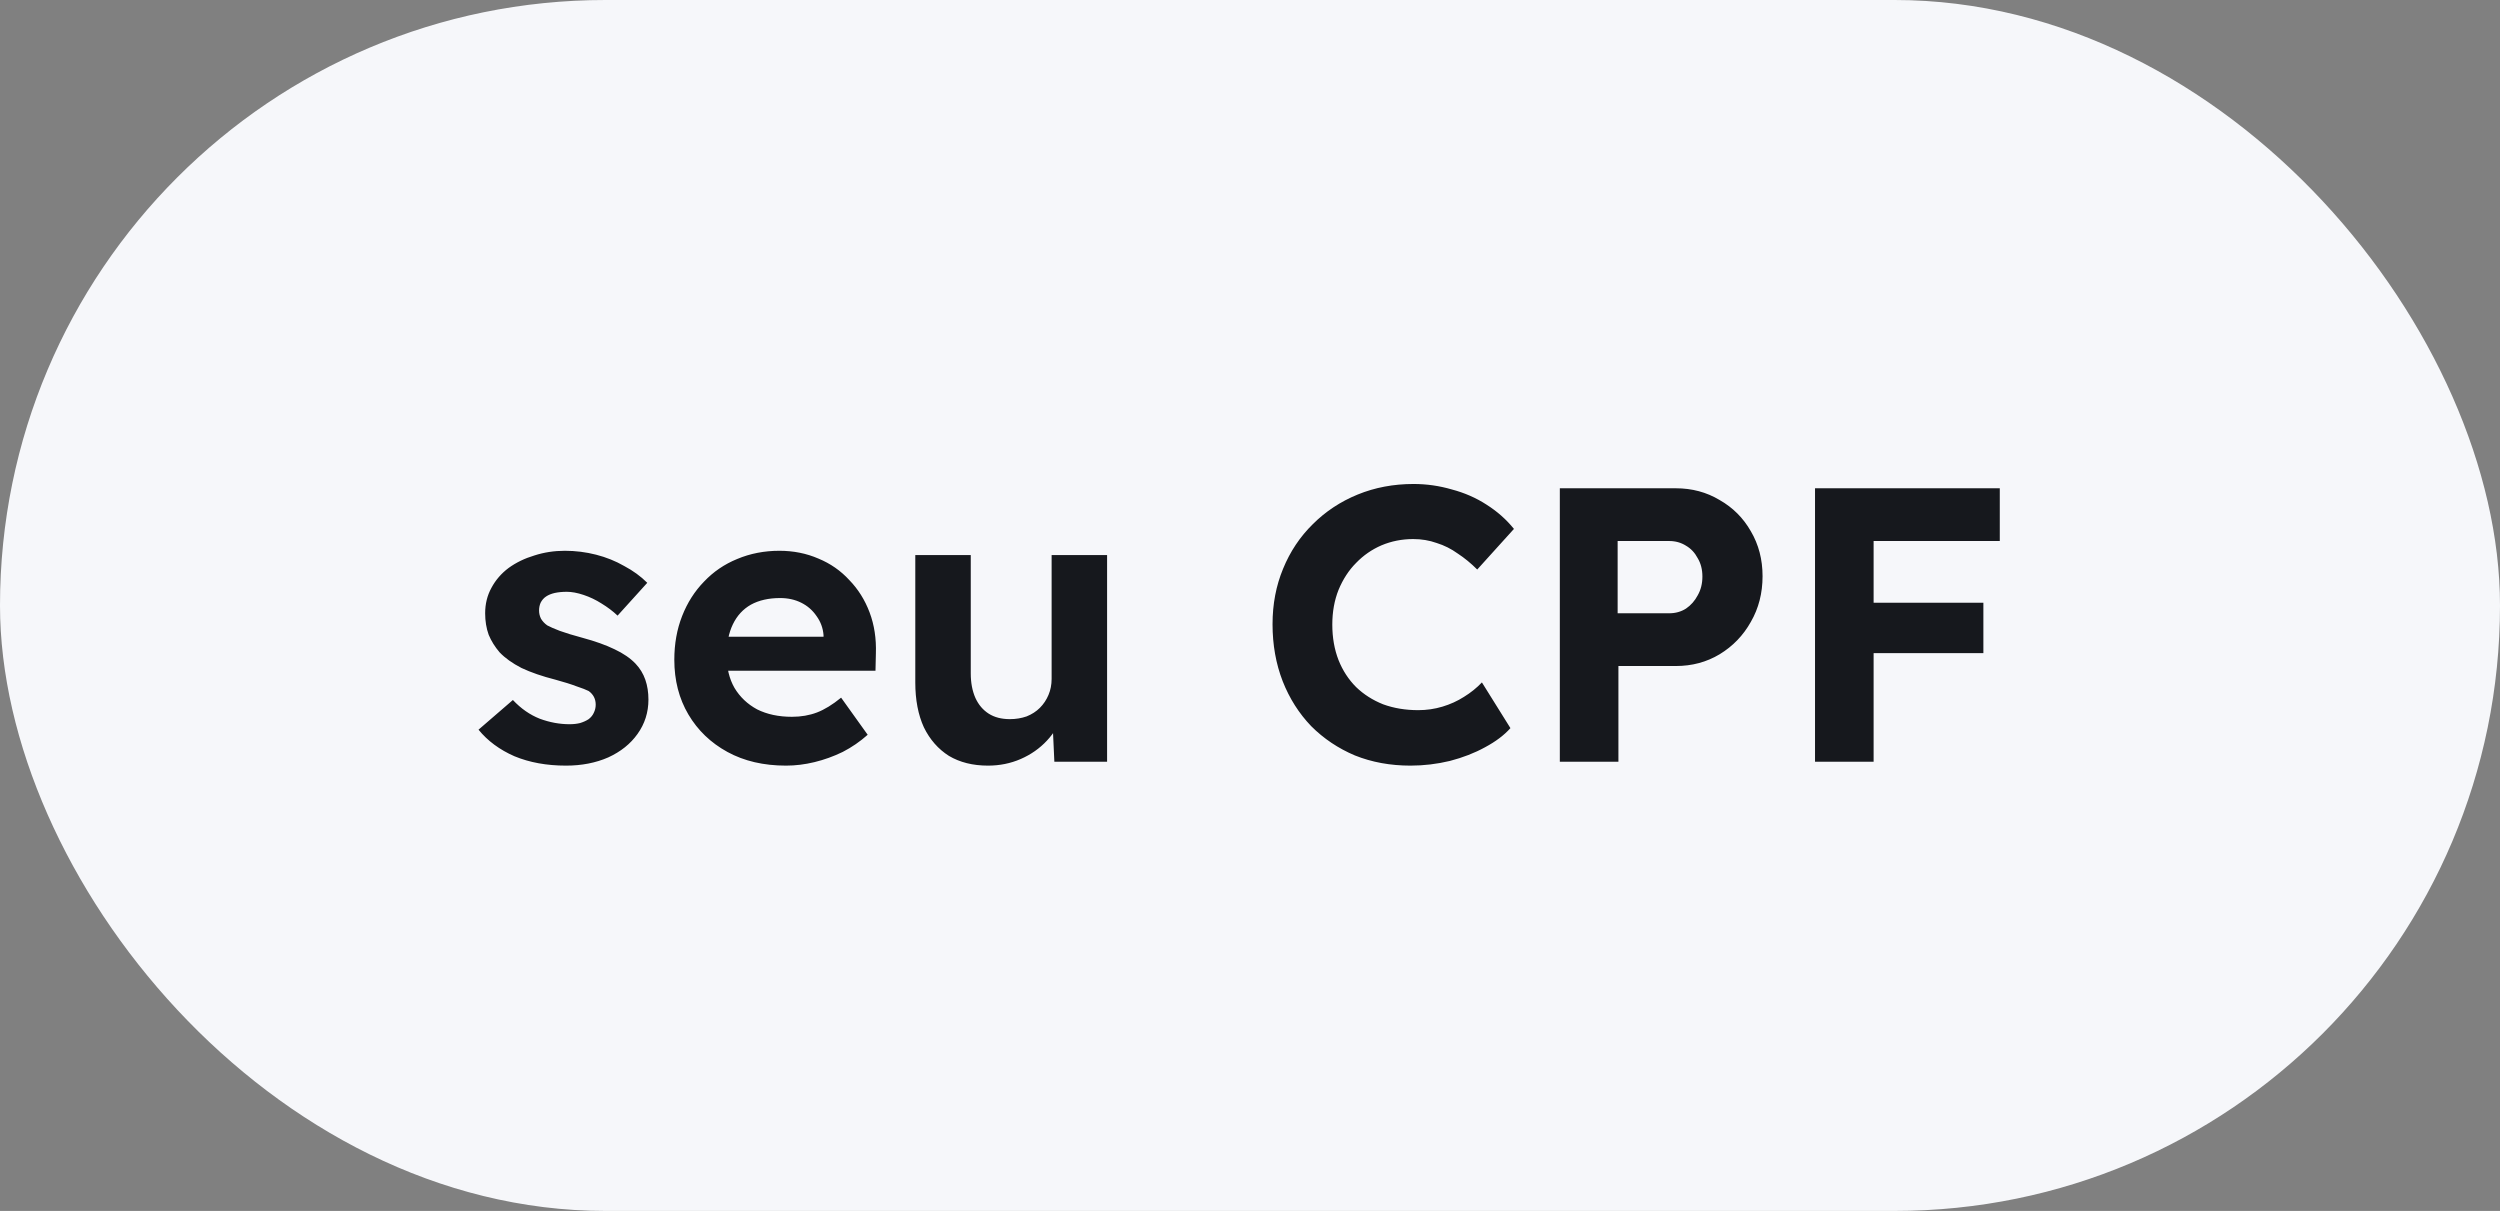
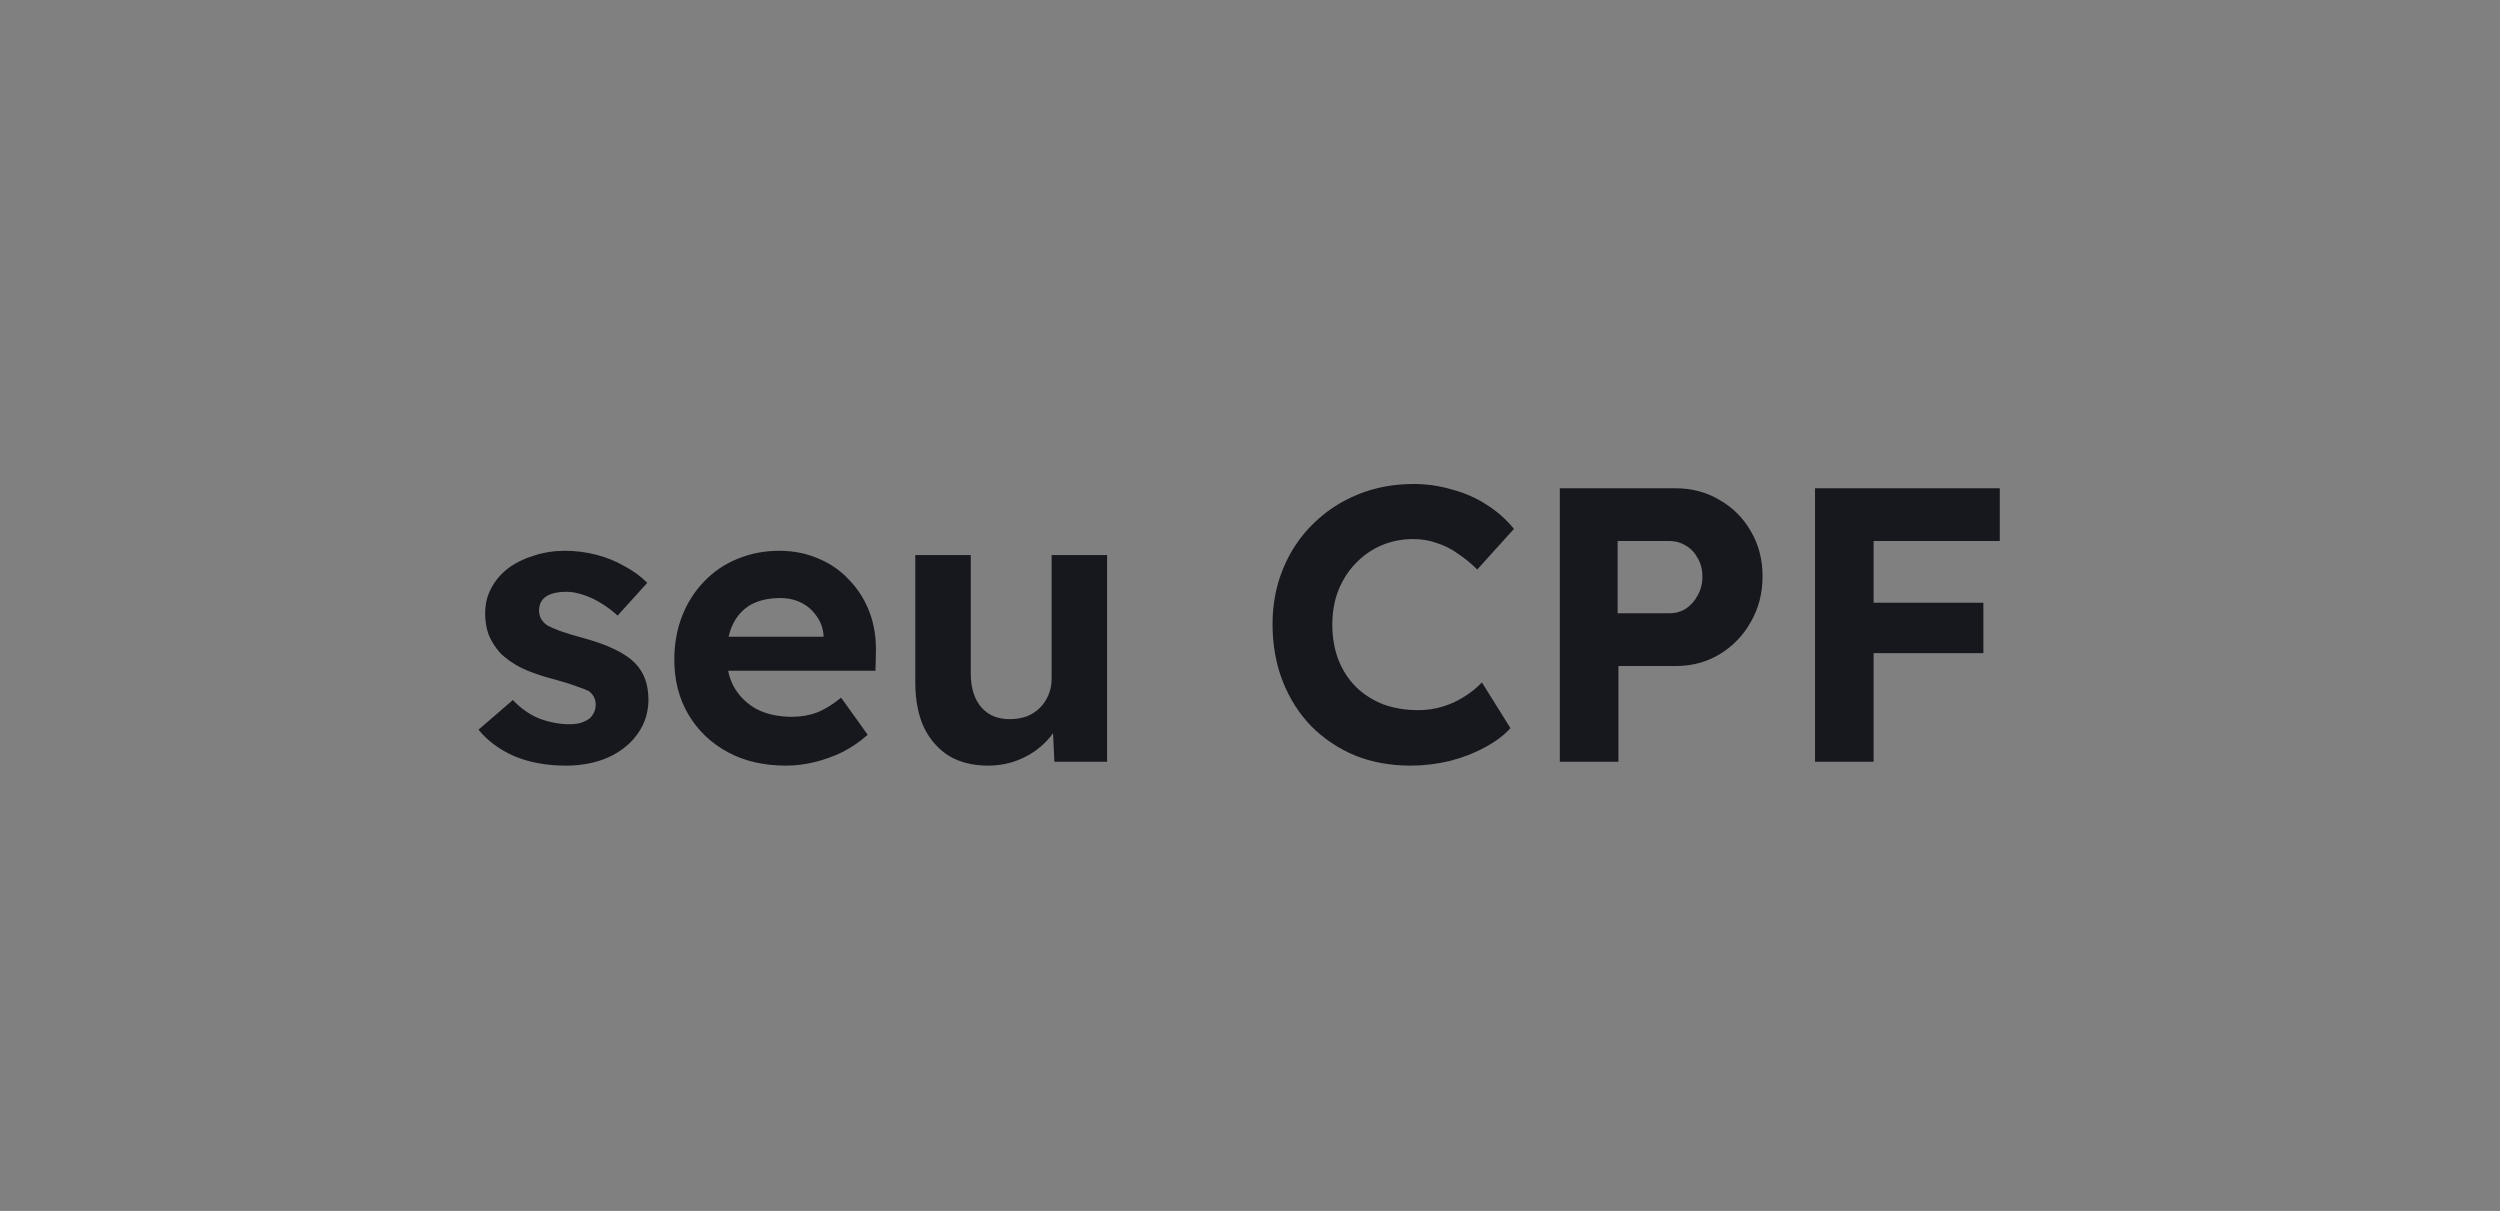
<svg xmlns="http://www.w3.org/2000/svg" width="128" height="62" viewBox="0 0 128 62" fill="none">
  <rect x="0" y="0" width="128" height="62" fill="#808080" stroke="none" />
-   <rect width="128" height="62" rx="31" fill="#F6F7FA" />
  <path d="M28.98 39.2C27.993 39.2 27.113 39.04 26.34 38.72C25.58 38.387 24.967 37.933 24.5 37.36L26.26 35.84C26.673 36.28 27.133 36.6 27.64 36.8C28.147 36.987 28.653 37.08 29.16 37.08C29.36 37.08 29.54 37.06 29.7 37.02C29.873 36.967 30.02 36.9 30.14 36.82C30.26 36.727 30.347 36.62 30.4 36.5C30.467 36.367 30.5 36.227 30.5 36.08C30.5 35.787 30.38 35.553 30.14 35.38C30.007 35.313 29.8 35.233 29.52 35.14C29.24 35.033 28.88 34.92 28.44 34.8C27.76 34.627 27.18 34.427 26.7 34.2C26.233 33.96 25.86 33.693 25.58 33.4C25.34 33.12 25.153 32.82 25.02 32.5C24.9 32.167 24.84 31.8 24.84 31.4C24.84 30.92 24.947 30.487 25.16 30.1C25.373 29.7 25.667 29.36 26.04 29.08C26.427 28.8 26.867 28.587 27.36 28.44C27.853 28.28 28.373 28.2 28.92 28.2C29.467 28.2 30 28.267 30.52 28.4C31.04 28.533 31.52 28.727 31.96 28.98C32.413 29.22 32.807 29.507 33.14 29.84L31.62 31.52C31.38 31.293 31.107 31.087 30.8 30.9C30.507 30.713 30.2 30.567 29.88 30.46C29.56 30.353 29.273 30.3 29.02 30.3C28.793 30.3 28.587 30.32 28.4 30.36C28.227 30.4 28.08 30.46 27.96 30.54C27.84 30.62 27.747 30.727 27.68 30.86C27.627 30.98 27.6 31.113 27.6 31.26C27.6 31.407 27.633 31.547 27.7 31.68C27.78 31.813 27.887 31.927 28.02 32.02C28.167 32.1 28.38 32.193 28.66 32.3C28.953 32.407 29.347 32.527 29.84 32.66C30.48 32.833 31.02 33.027 31.46 33.24C31.913 33.453 32.273 33.7 32.54 33.98C32.767 34.22 32.933 34.493 33.04 34.8C33.147 35.107 33.2 35.447 33.2 35.82C33.2 36.473 33.013 37.06 32.64 37.58C32.28 38.087 31.78 38.487 31.14 38.78C30.5 39.06 29.78 39.2 28.98 39.2ZM40.245 39.2C39.098 39.2 38.098 38.967 37.245 38.5C36.391 38.033 35.725 37.393 35.245 36.58C34.765 35.767 34.525 34.833 34.525 33.78C34.525 32.967 34.658 32.22 34.925 31.54C35.191 30.86 35.565 30.273 36.045 29.78C36.525 29.273 37.091 28.887 37.745 28.62C38.411 28.34 39.131 28.2 39.905 28.2C40.625 28.2 41.291 28.333 41.905 28.6C42.518 28.853 43.045 29.22 43.485 29.7C43.938 30.167 44.285 30.72 44.525 31.36C44.765 32 44.871 32.7 44.845 33.46L44.825 34.34H36.325L35.865 32.6H42.485L42.165 32.96V32.52C42.138 32.16 42.018 31.833 41.805 31.54C41.605 31.247 41.345 31.02 41.025 30.86C40.705 30.7 40.345 30.62 39.945 30.62C39.358 30.62 38.858 30.733 38.445 30.96C38.045 31.187 37.738 31.52 37.525 31.96C37.311 32.4 37.205 32.933 37.205 33.56C37.205 34.2 37.338 34.753 37.605 35.22C37.885 35.687 38.271 36.053 38.765 36.32C39.271 36.573 39.865 36.7 40.545 36.7C41.011 36.7 41.438 36.627 41.825 36.48C42.211 36.333 42.625 36.08 43.065 35.72L44.425 37.62C44.038 37.967 43.611 38.26 43.145 38.5C42.678 38.727 42.198 38.9 41.705 39.02C41.211 39.14 40.725 39.2 40.245 39.2ZM50.583 39.2C49.81 39.2 49.143 39.033 48.583 38.7C48.037 38.353 47.61 37.867 47.303 37.24C47.01 36.6 46.863 35.833 46.863 34.94V28.42H49.703V34.48C49.703 34.96 49.783 35.38 49.943 35.74C50.103 36.087 50.33 36.353 50.623 36.54C50.917 36.727 51.277 36.82 51.703 36.82C52.01 36.82 52.297 36.773 52.563 36.68C52.83 36.573 53.057 36.427 53.243 36.24C53.43 36.053 53.577 35.833 53.683 35.58C53.79 35.327 53.843 35.053 53.843 34.76V28.42H56.683V39H53.983L53.883 36.82L54.403 36.58C54.243 37.073 53.977 37.52 53.603 37.92C53.23 38.32 52.783 38.633 52.263 38.86C51.743 39.087 51.183 39.2 50.583 39.2ZM72.214 39.2C71.187 39.2 70.241 39.027 69.374 38.68C68.521 38.32 67.774 37.82 67.134 37.18C66.507 36.527 66.021 35.76 65.674 34.88C65.327 33.987 65.154 33.013 65.154 31.96C65.154 30.933 65.334 29.987 65.694 29.12C66.054 28.24 66.561 27.48 67.214 26.84C67.867 26.187 68.634 25.68 69.514 25.32C70.394 24.96 71.347 24.78 72.374 24.78C73.041 24.78 73.694 24.873 74.334 25.06C74.987 25.233 75.581 25.493 76.114 25.84C76.661 26.187 77.127 26.6 77.514 27.08L75.634 29.16C75.314 28.84 74.981 28.567 74.634 28.34C74.301 28.1 73.941 27.92 73.554 27.8C73.181 27.667 72.781 27.6 72.354 27.6C71.781 27.6 71.241 27.707 70.734 27.92C70.241 28.133 69.807 28.433 69.434 28.82C69.061 29.193 68.761 29.653 68.534 30.2C68.321 30.733 68.214 31.327 68.214 31.98C68.214 32.647 68.321 33.253 68.534 33.8C68.747 34.333 69.047 34.793 69.434 35.18C69.821 35.553 70.281 35.847 70.814 36.06C71.361 36.26 71.961 36.36 72.614 36.36C73.041 36.36 73.454 36.3 73.854 36.18C74.254 36.06 74.621 35.893 74.954 35.68C75.301 35.467 75.607 35.22 75.874 34.94L77.334 37.28C77.014 37.64 76.581 37.967 76.034 38.26C75.501 38.553 74.901 38.787 74.234 38.96C73.567 39.12 72.894 39.2 72.214 39.2ZM79.863 39V25H85.803C86.63 25 87.376 25.2 88.043 25.6C88.723 25.987 89.256 26.52 89.643 27.2C90.043 27.88 90.243 28.647 90.243 29.5C90.243 30.367 90.043 31.147 89.643 31.84C89.256 32.533 88.723 33.087 88.043 33.5C87.376 33.9 86.63 34.1 85.803 34.1H82.863V39H79.863ZM82.823 31.4H85.463C85.783 31.4 86.07 31.32 86.323 31.16C86.576 30.987 86.776 30.76 86.923 30.48C87.083 30.2 87.163 29.88 87.163 29.52C87.163 29.16 87.083 28.847 86.923 28.58C86.776 28.3 86.576 28.087 86.323 27.94C86.07 27.78 85.783 27.7 85.463 27.7H82.823V31.4ZM92.929 39V25H95.929V39H92.929ZM94.309 33.44V30.86H101.549V33.44H94.309ZM94.309 27.7V25H102.389V27.7H94.309Z" fill="#16181D" />
</svg>